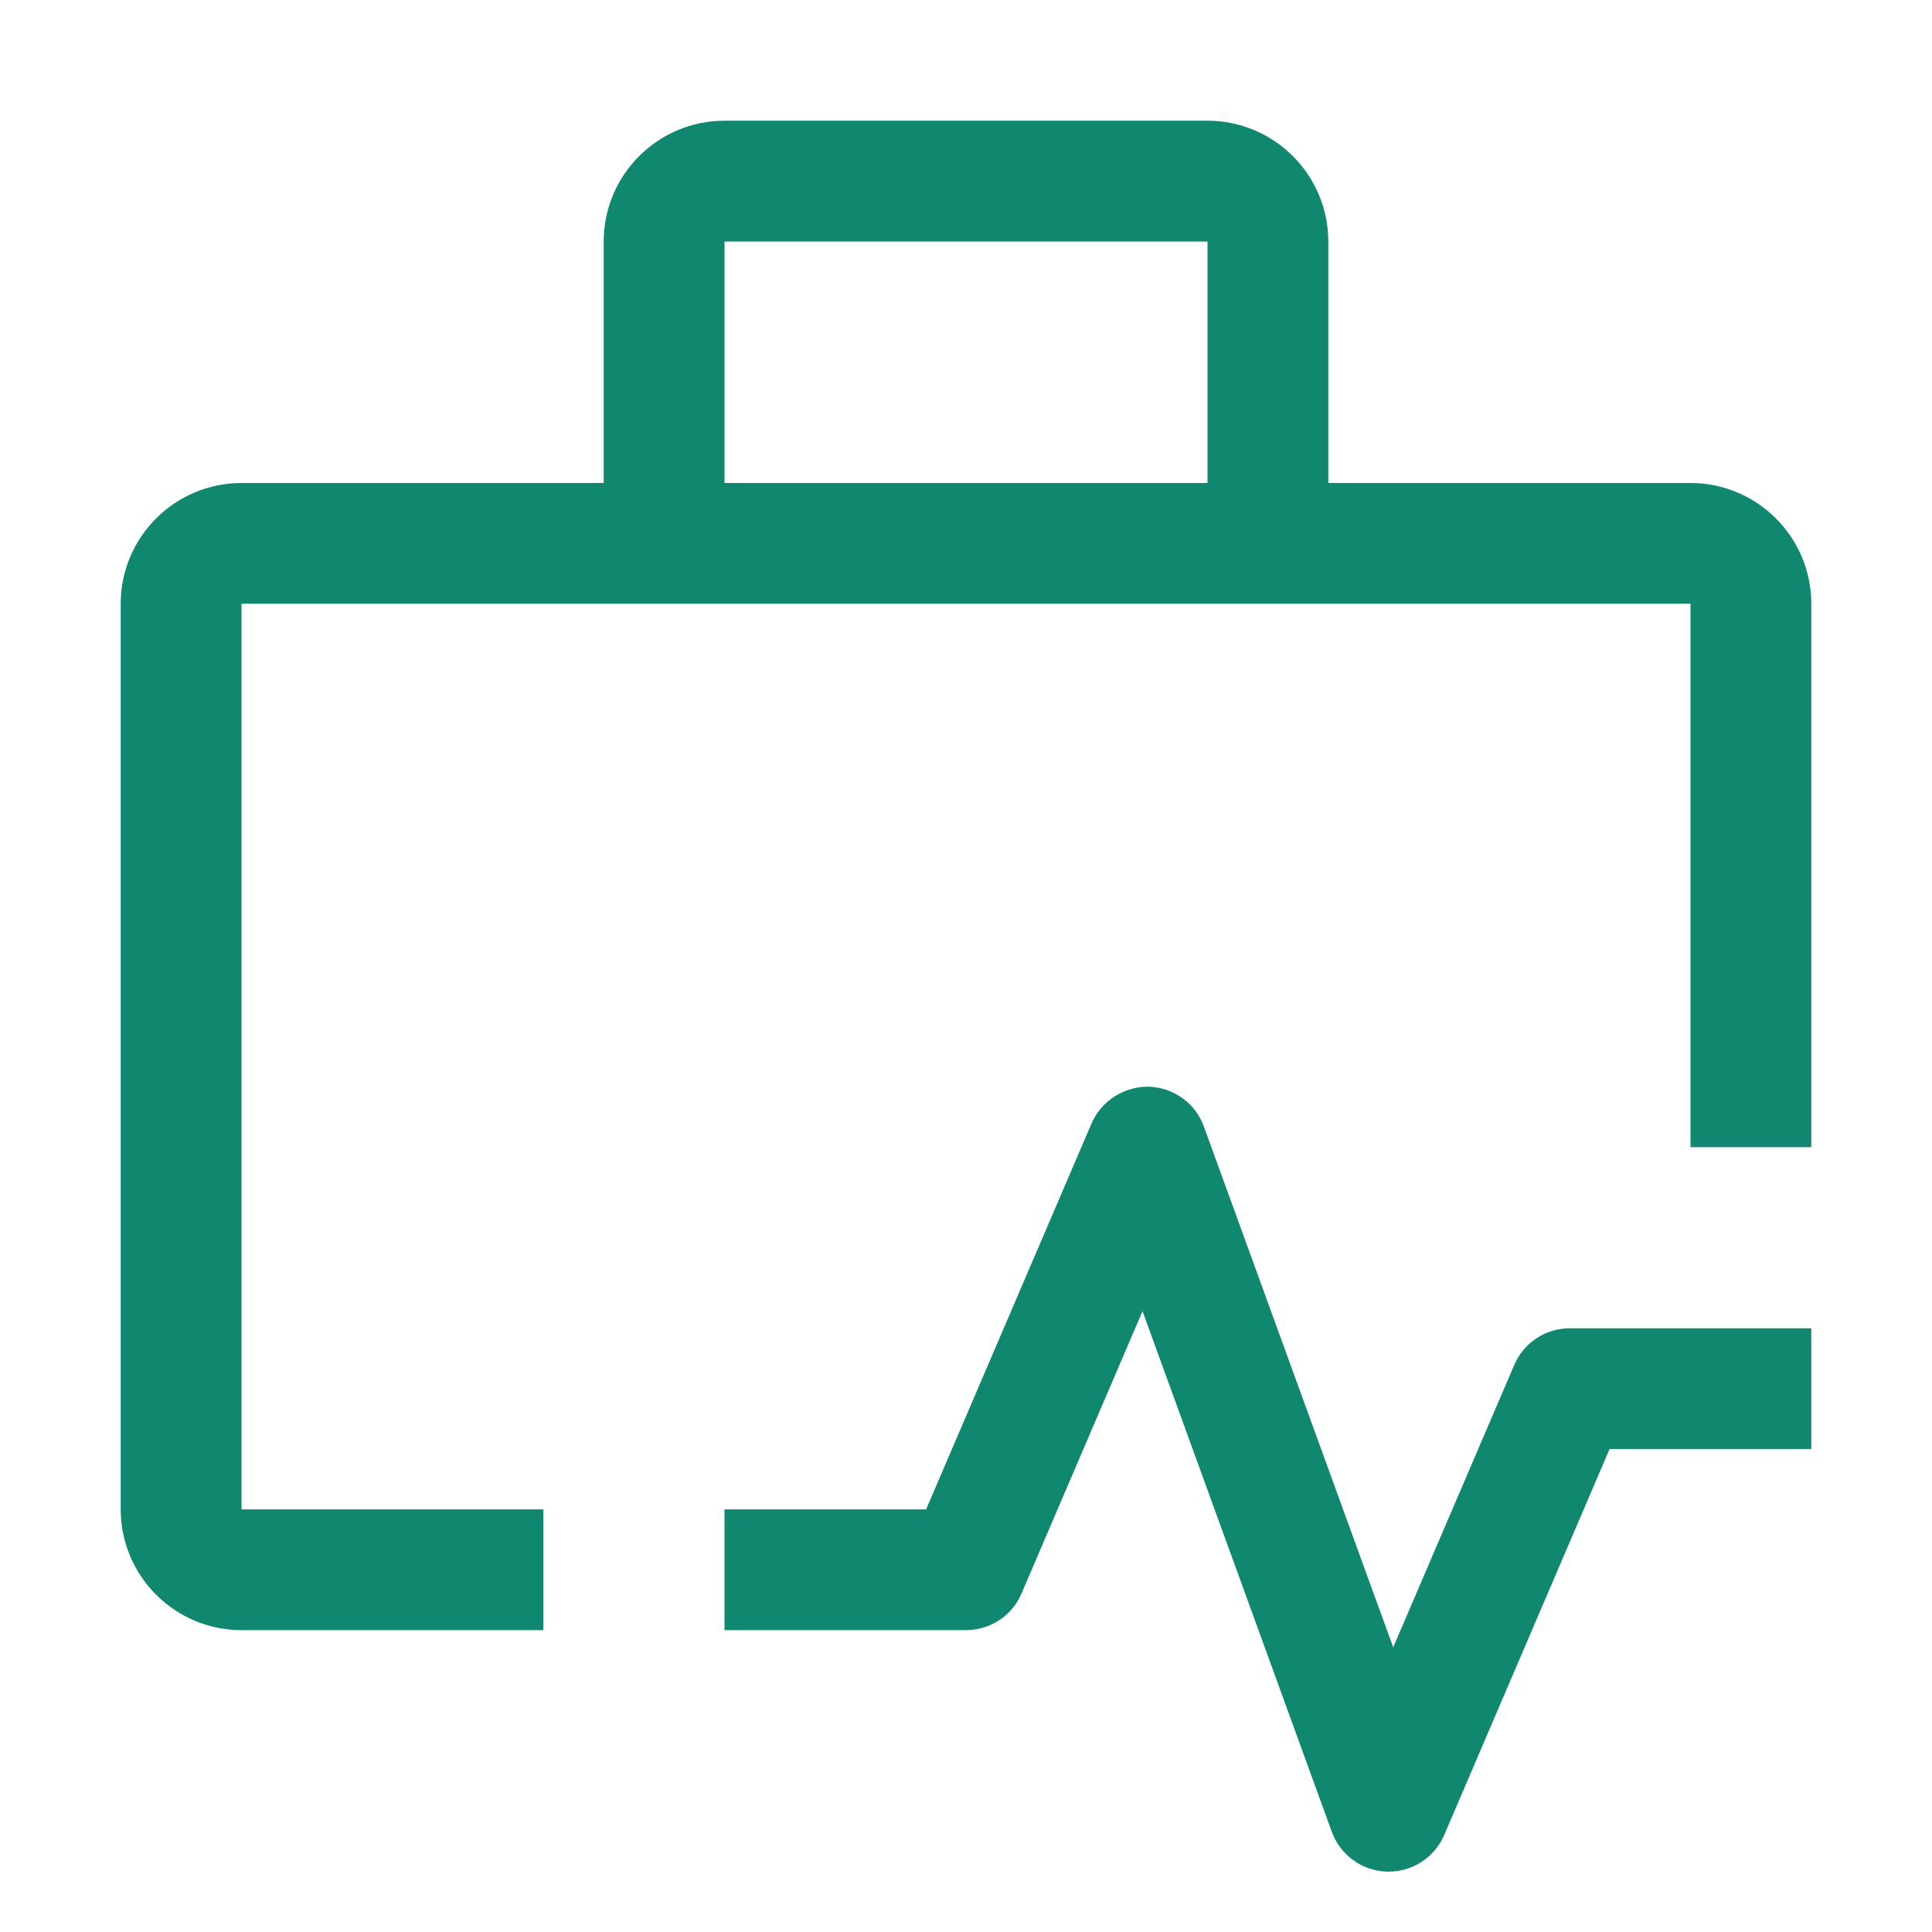
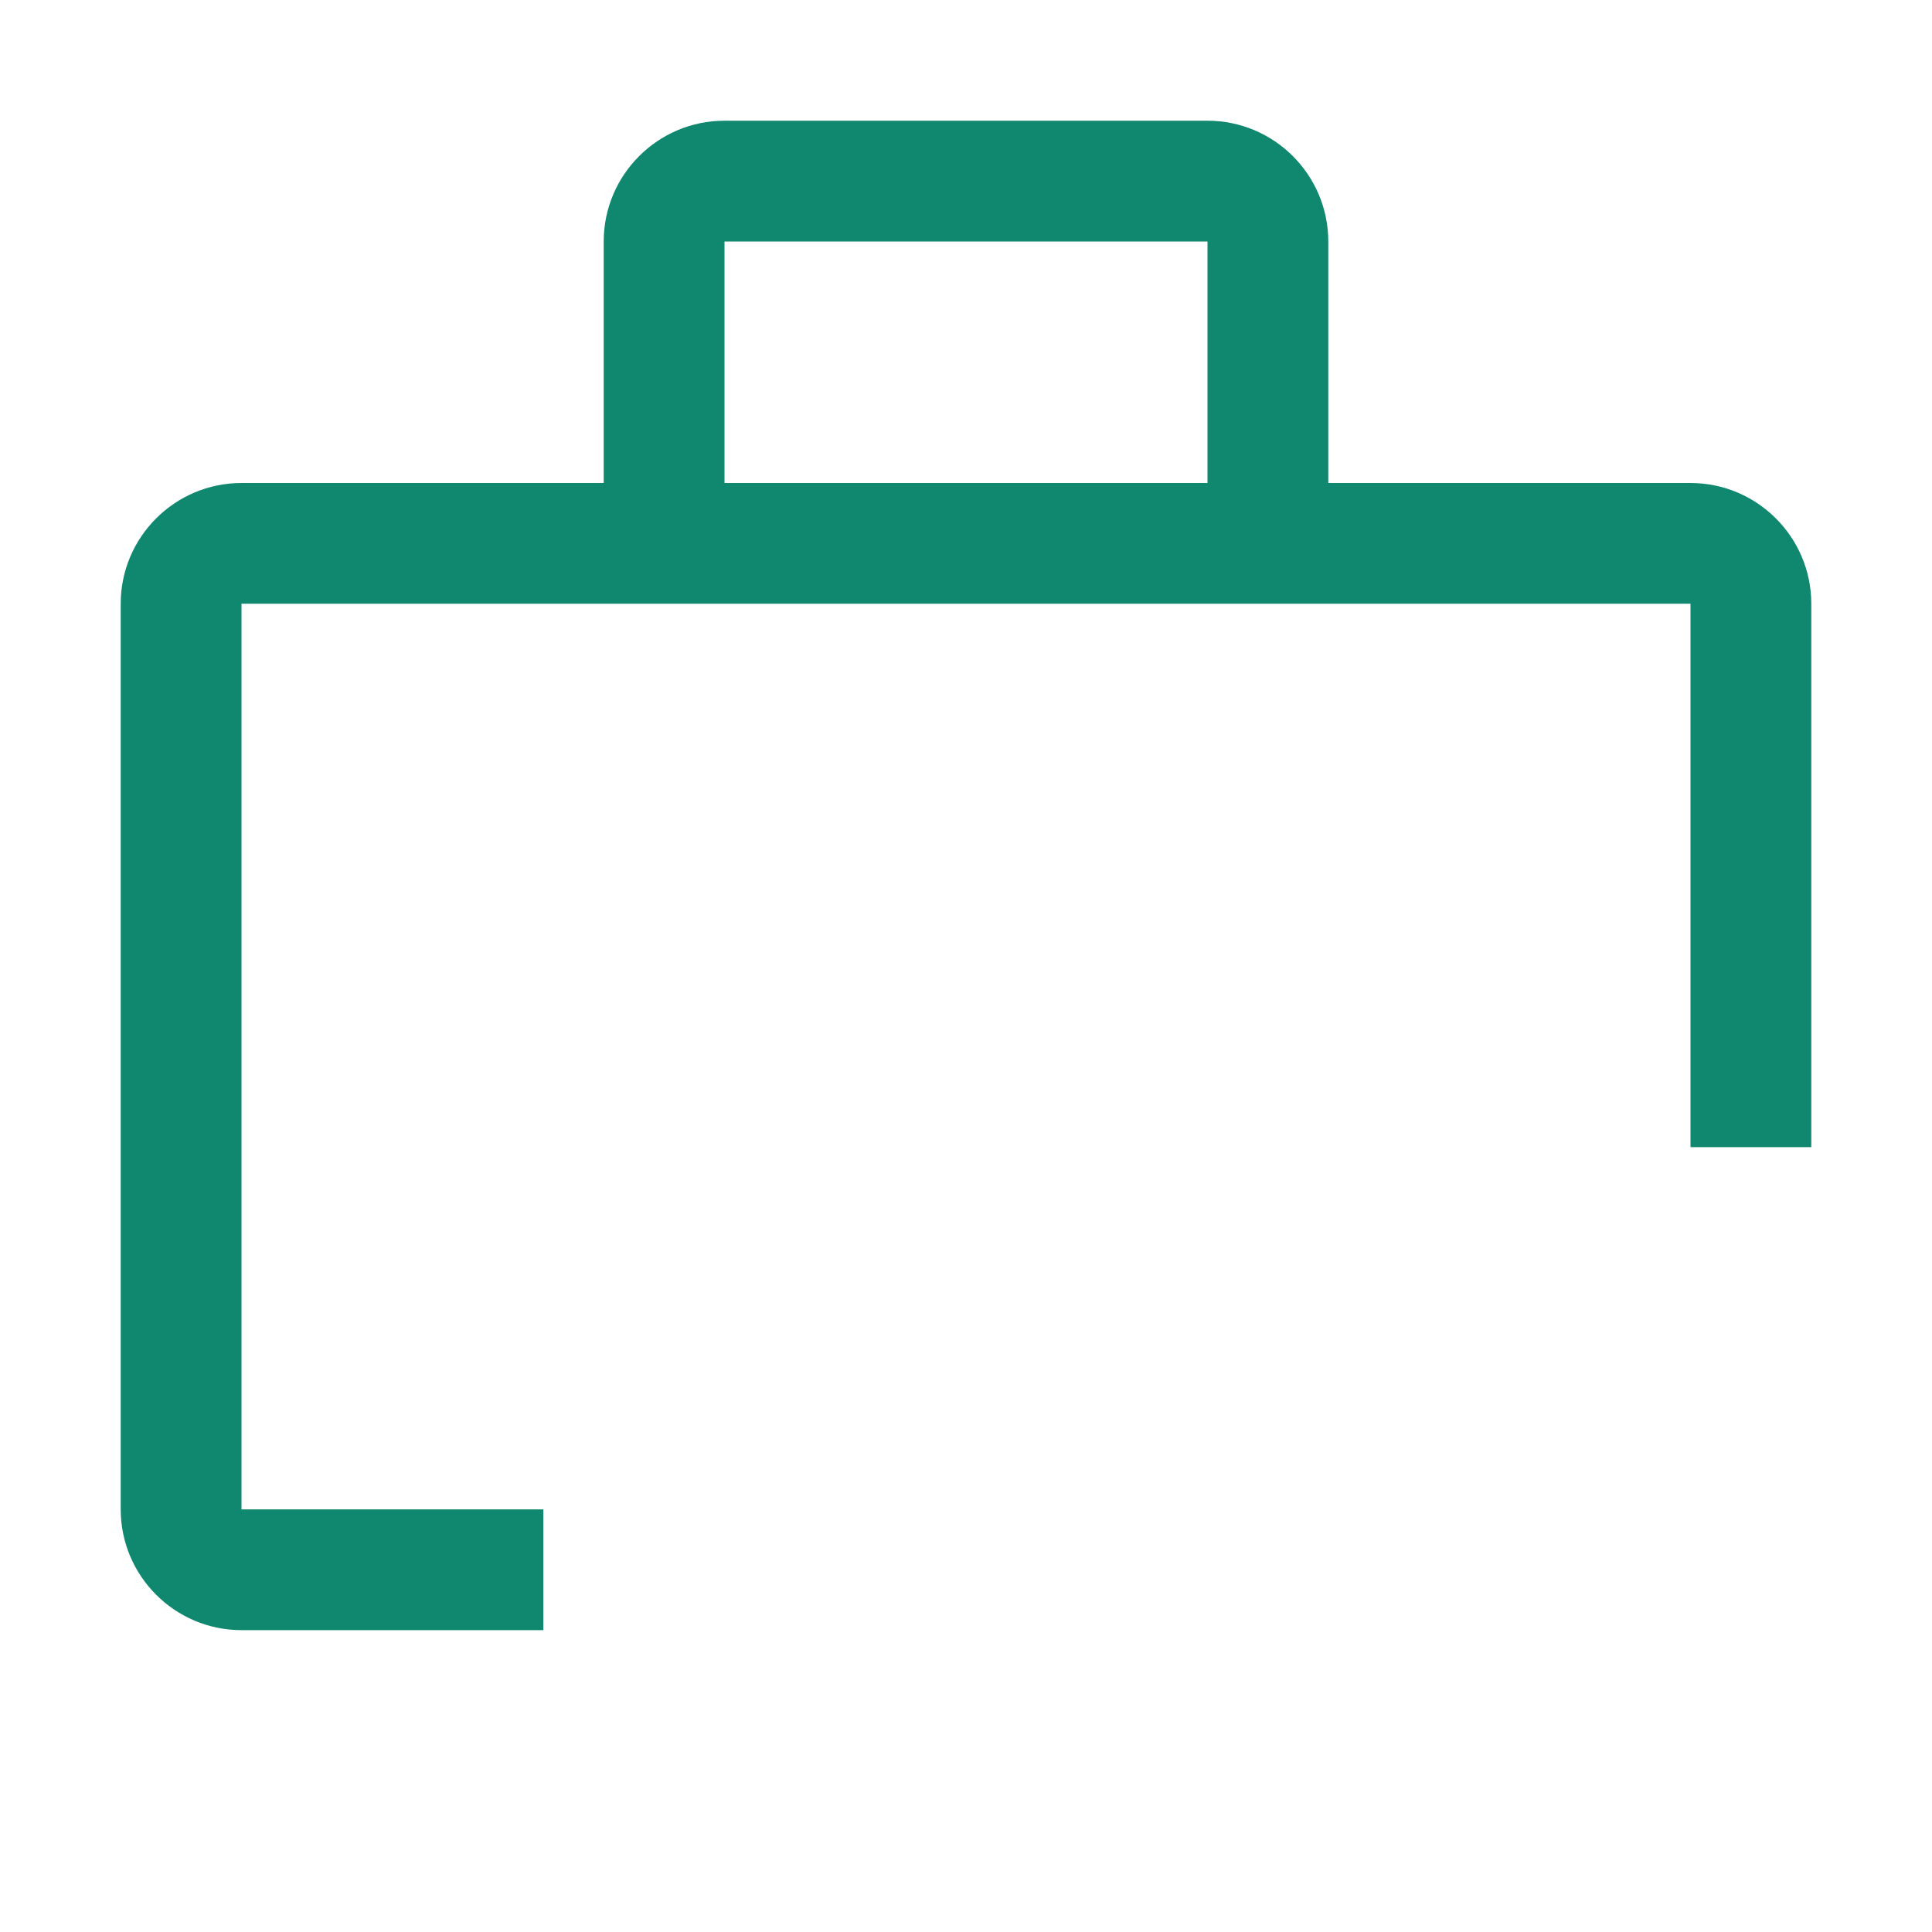
<svg xmlns="http://www.w3.org/2000/svg" width="25" height="25" viewBox="0 0 25 25" fill="none">
-   <path d="M17.969 24.219H17.947C17.79 24.214 17.639 24.163 17.512 24.071C17.384 23.98 17.288 23.852 17.234 23.705L14.784 16.966L13.218 20.62C13.158 20.761 13.058 20.881 12.93 20.965C12.802 21.049 12.653 21.094 12.5 21.094H9.375V19.531H11.984L14.125 14.536C14.252 14.241 14.554 14.055 14.866 14.062C15.022 14.067 15.174 14.118 15.301 14.21C15.428 14.302 15.525 14.429 15.578 14.577L18.028 21.316L19.595 17.661C19.655 17.52 19.755 17.401 19.883 17.317C20.01 17.232 20.16 17.188 20.312 17.188H23.438V18.75H20.828L18.688 23.745C18.627 23.886 18.527 24.006 18.399 24.09C18.271 24.174 18.122 24.219 17.969 24.219Z" fill="#10886F" />
-   <path d="M7.031 19.531H3.125V7.812H21.875V14.844H23.438V7.812C23.438 6.951 22.737 6.25 21.875 6.25H17.188V3.125C17.188 2.263 16.487 1.562 15.625 1.562H9.375C8.513 1.562 7.812 2.263 7.812 3.125V6.25H3.125C2.263 6.25 1.562 6.951 1.562 7.812V19.531C1.562 20.393 2.263 21.094 3.125 21.094H7.031V19.531ZM9.375 3.125H15.625V6.25H9.375V3.125Z" fill="#10886F" />
+   <path d="M7.031 19.531H3.125V7.812H21.875V14.844H23.438V7.812C23.438 6.951 22.737 6.25 21.875 6.25H17.188V3.125C17.188 2.263 16.487 1.562 15.625 1.562H9.375C8.513 1.562 7.812 2.263 7.812 3.125V6.25H3.125C2.263 6.25 1.562 6.951 1.562 7.812V19.531C1.562 20.393 2.263 21.094 3.125 21.094H7.031V19.531ZM9.375 3.125H15.625V6.25H9.375Z" fill="#10886F" />
</svg>